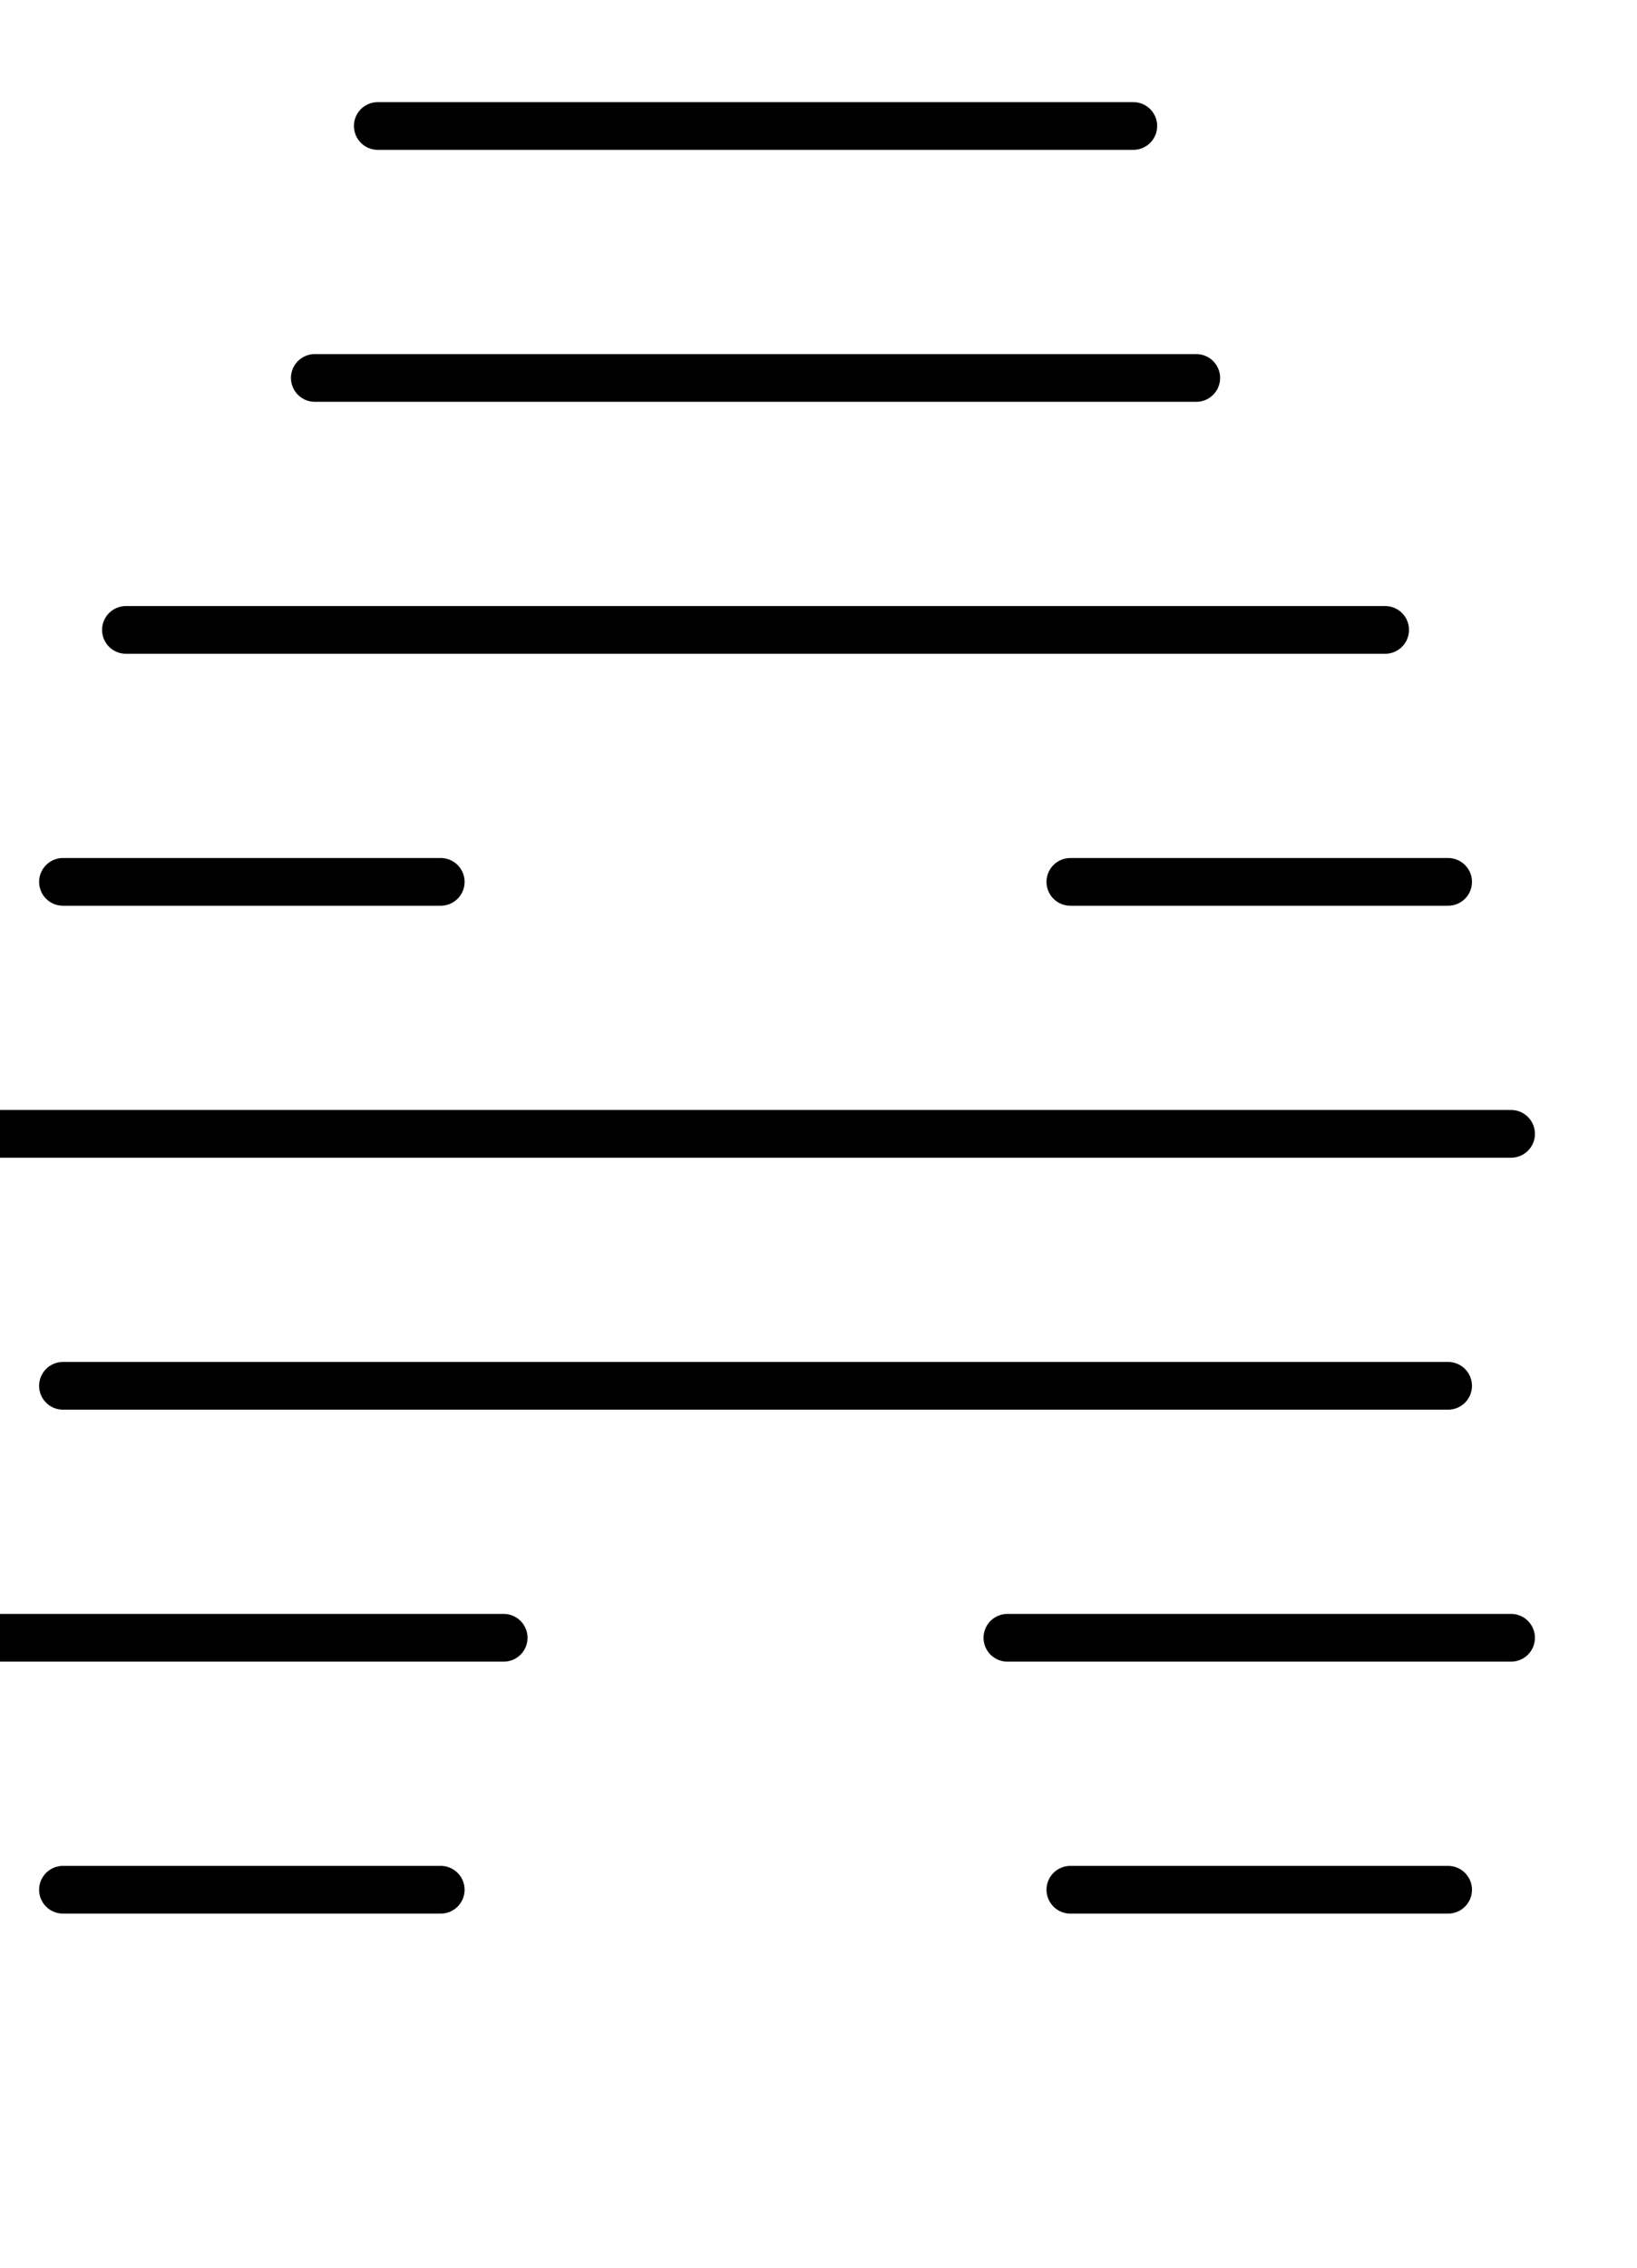
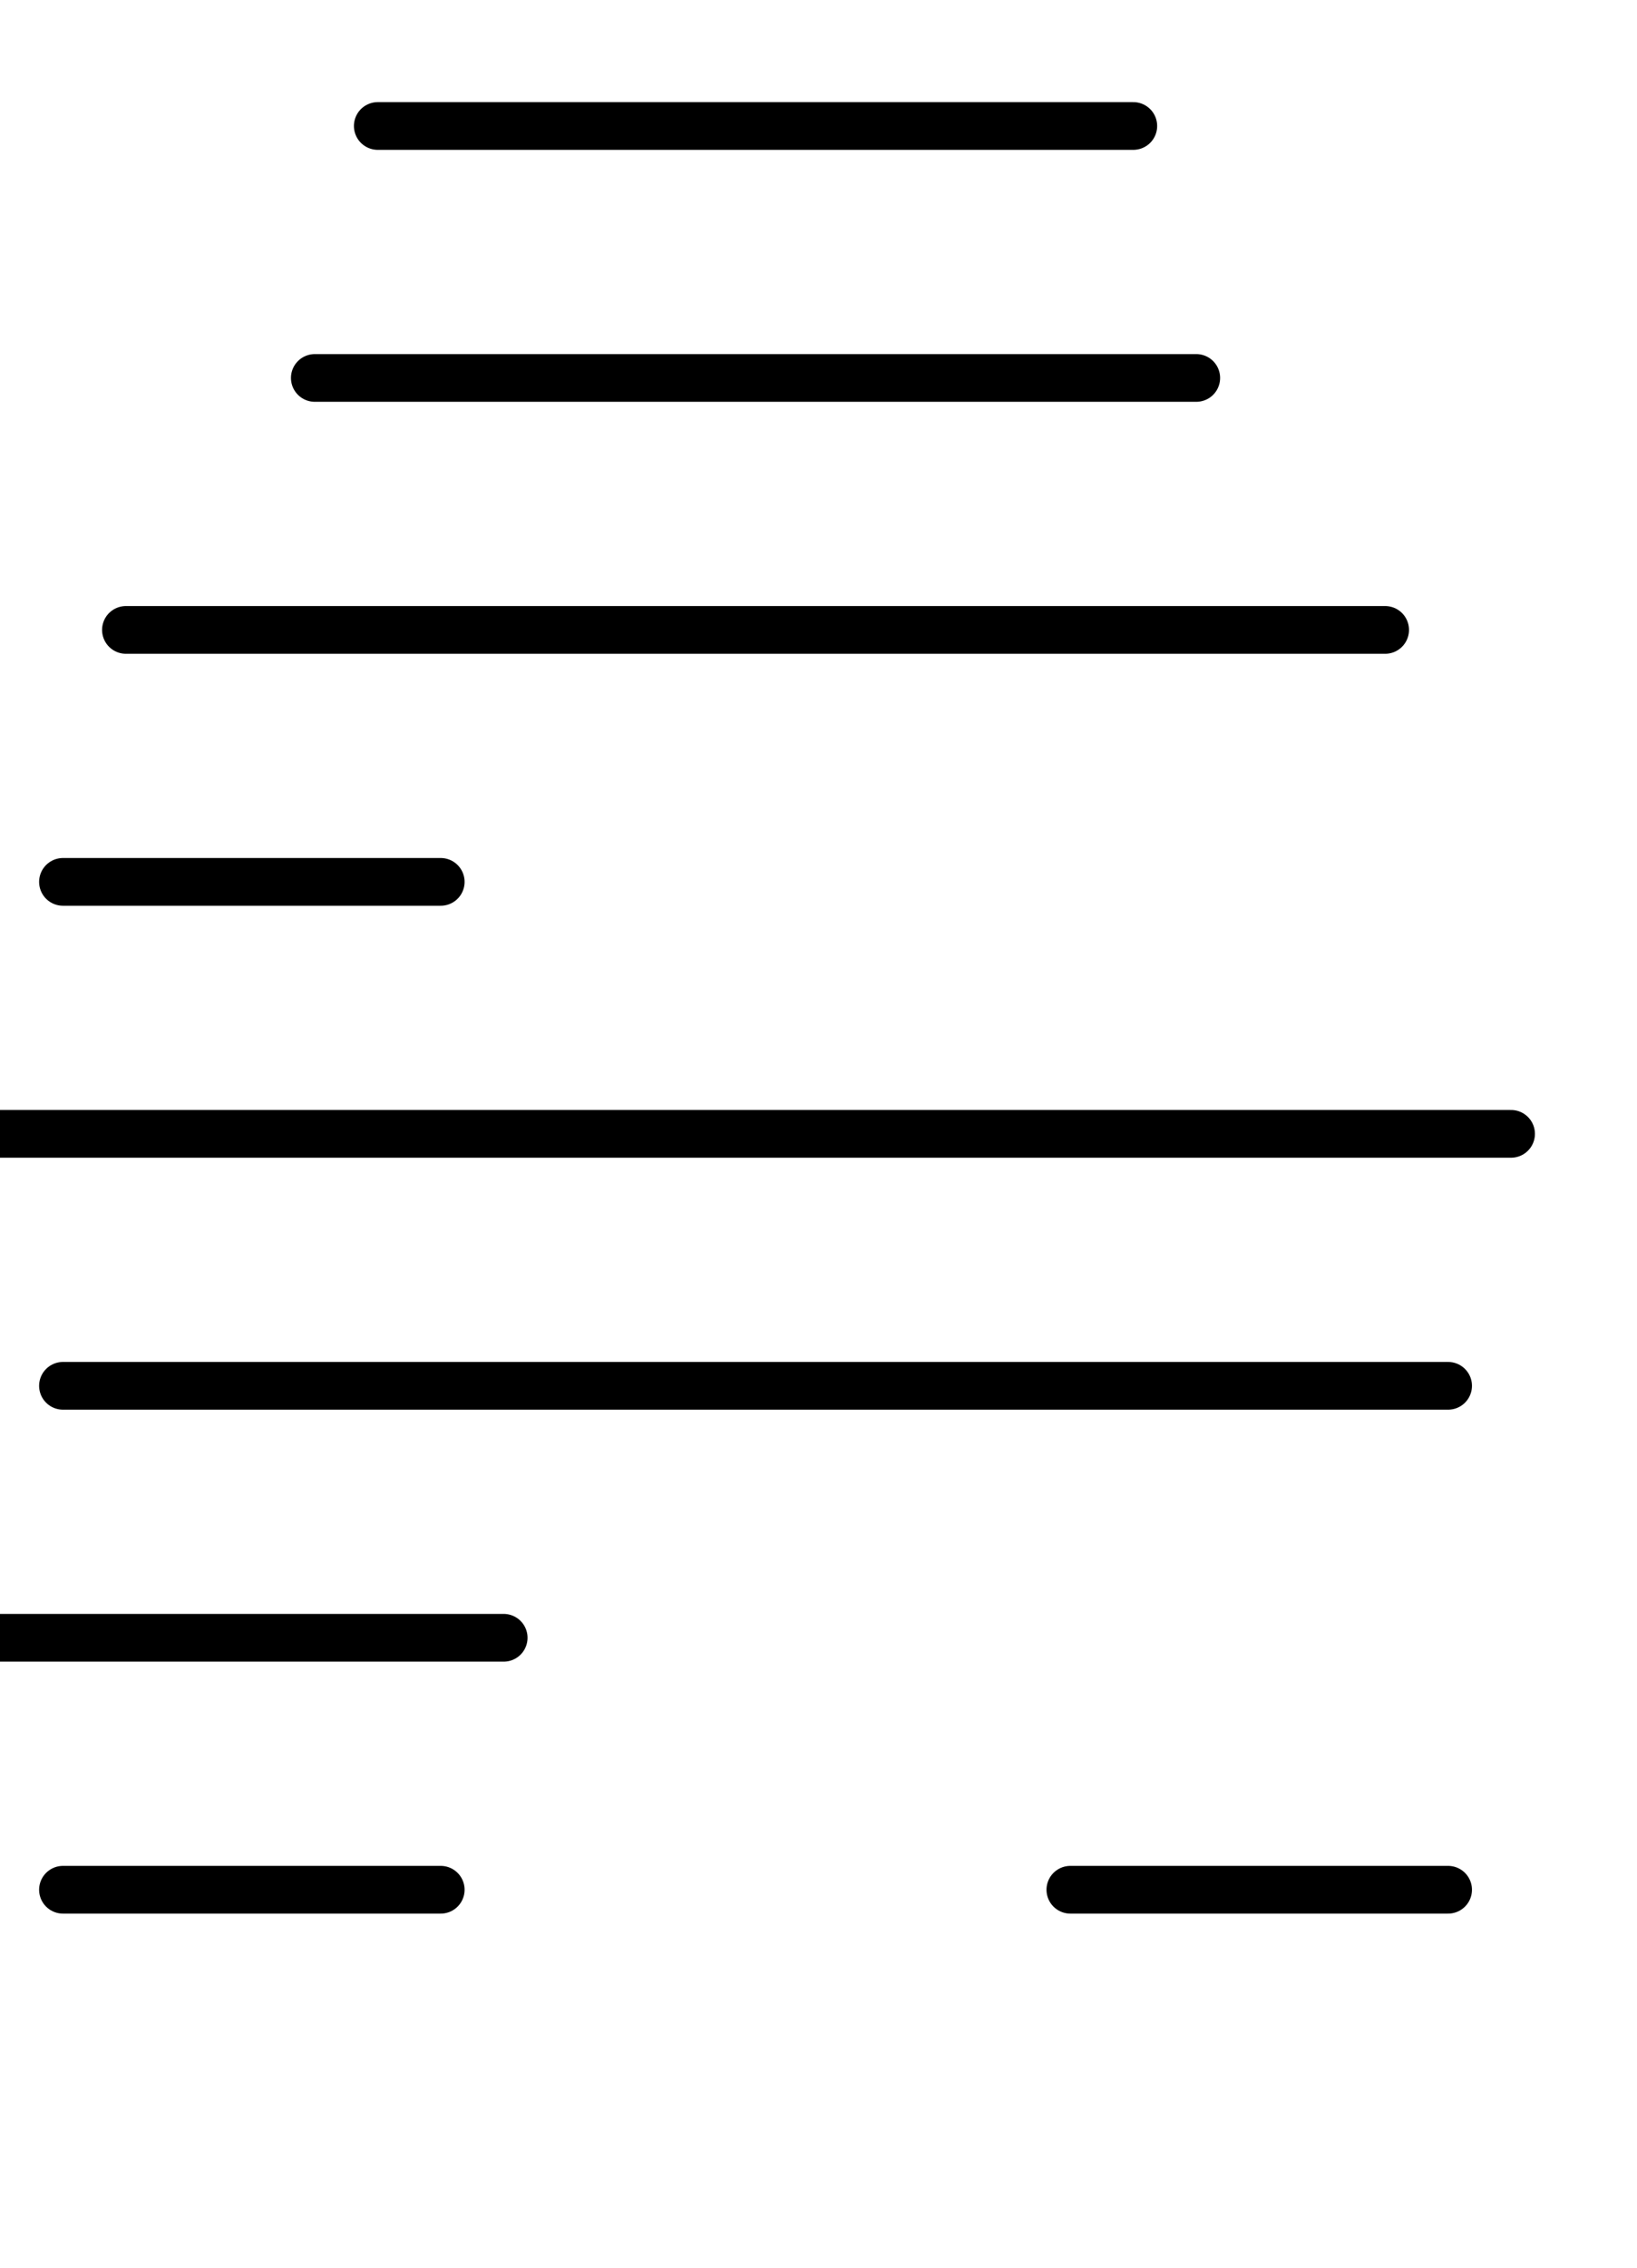
<svg xmlns="http://www.w3.org/2000/svg" width="68.64" height="95.04" class="svgbob">
  <style>.svgbob line, .svgbob path, .svgbob circle, .svgbob rect, .svgbob polygon {
  stroke: black;
  stroke-width: 2;
  stroke-opacity: 1;
  fill-opacity: 1;
  stroke-linecap: round;
  stroke-linejoin: miter;
}

.svgbob text {
  white-space: pre;
  fill: black;
  font-family: Iosevka Fixed, monospace;
  font-size: 14px;
}

.svgbob rect.backdrop {
  stroke: none;
  fill: white;
}

.svgbob .broken {
  stroke-dasharray: 8;
}

.svgbob .filled {
  fill: black;
}

.svgbob .bg_filled {
  fill: white;
  stroke-width: 1;
}

.svgbob .nofill {
  fill: white;
}

.svgbob .end_marked_arrow {
  marker-end: url(#arrow);
}

.svgbob .start_marked_arrow {
  marker-start: url(#arrow);
}

.svgbob .end_marked_diamond {
  marker-end: url(#diamond);
}

.svgbob .start_marked_diamond {
  marker-start: url(#diamond);
}

.svgbob .end_marked_circle {
  marker-end: url(#circle);
}

.svgbob .start_marked_circle {
  marker-start: url(#circle);
}

.svgbob .end_marked_open_circle {
  marker-end: url(#open_circle);
}

.svgbob .start_marked_open_circle {
  marker-start: url(#open_circle);
}

.svgbob .end_marked_big_open_circle {
  marker-end: url(#big_open_circle);
}

.svgbob .start_marked_big_open_circle {
  marker-start: url(#big_open_circle);
}

</style>
  <defs>
    <marker id="arrow" viewBox="-2 -2 8 8" refX="4" refY="2" markerWidth="7" markerHeight="7" orient="auto-start-reverse">
      <polygon points="0,0 0,4 4,2 0,0" />
    </marker>
    <marker id="diamond" viewBox="-2 -2 8 8" refX="4" refY="2" markerWidth="7" markerHeight="7" orient="auto-start-reverse">
      <polygon points="0,2 2,0 4,2 2,4 0,2" />
    </marker>
    <marker id="circle" viewBox="0 0 8 8" refX="4" refY="4" markerWidth="7" markerHeight="7" orient="auto-start-reverse">
-       <circle cx="4" cy="4" r="2" class="filled" />
-     </marker>
+       </marker>
    <marker id="open_circle" viewBox="0 0 8 8" refX="4" refY="4" markerWidth="7" markerHeight="7" orient="auto-start-reverse">
      <circle cx="4" cy="4" r="2" class="bg_filled" />
    </marker>
    <marker id="big_open_circle" viewBox="0 0 8 8" refX="4" refY="4" markerWidth="7" markerHeight="7" orient="auto-start-reverse">
      <circle cx="4" cy="4" r="3" class="bg_filled" />
    </marker>
  </defs>
-   <rect class="backdrop" x="0" y="0" width="68.64" height="95.04" />
  <line x1="15.84" y1="5.28" x2="47.52" y2="5.28" class="solid" />
  <line x1="13.2" y1="15.84" x2="50.16" y2="15.84" class="solid" />
  <line x1="5.28" y1="26.4" x2="58.08" y2="26.4" class="solid" />
  <line x1="2.64" y1="36.96" x2="18.48" y2="36.96" class="solid" />
-   <line x1="44.88" y1="36.96" x2="60.72" y2="36.96" class="solid" />
  <line x1="0" y1="47.52" x2="63.36" y2="47.52" class="solid" />
  <line x1="2.64" y1="58.08" x2="60.72" y2="58.08" class="solid" />
  <line x1="0" y1="68.64" x2="21.12" y2="68.64" class="solid" />
-   <line x1="42.24" y1="68.64" x2="63.36" y2="68.64" class="solid" />
  <line x1="2.64" y1="79.2" x2="18.48" y2="79.2" class="solid" />
  <line x1="44.88" y1="79.2" x2="60.72" y2="79.2" class="solid" />
</svg>